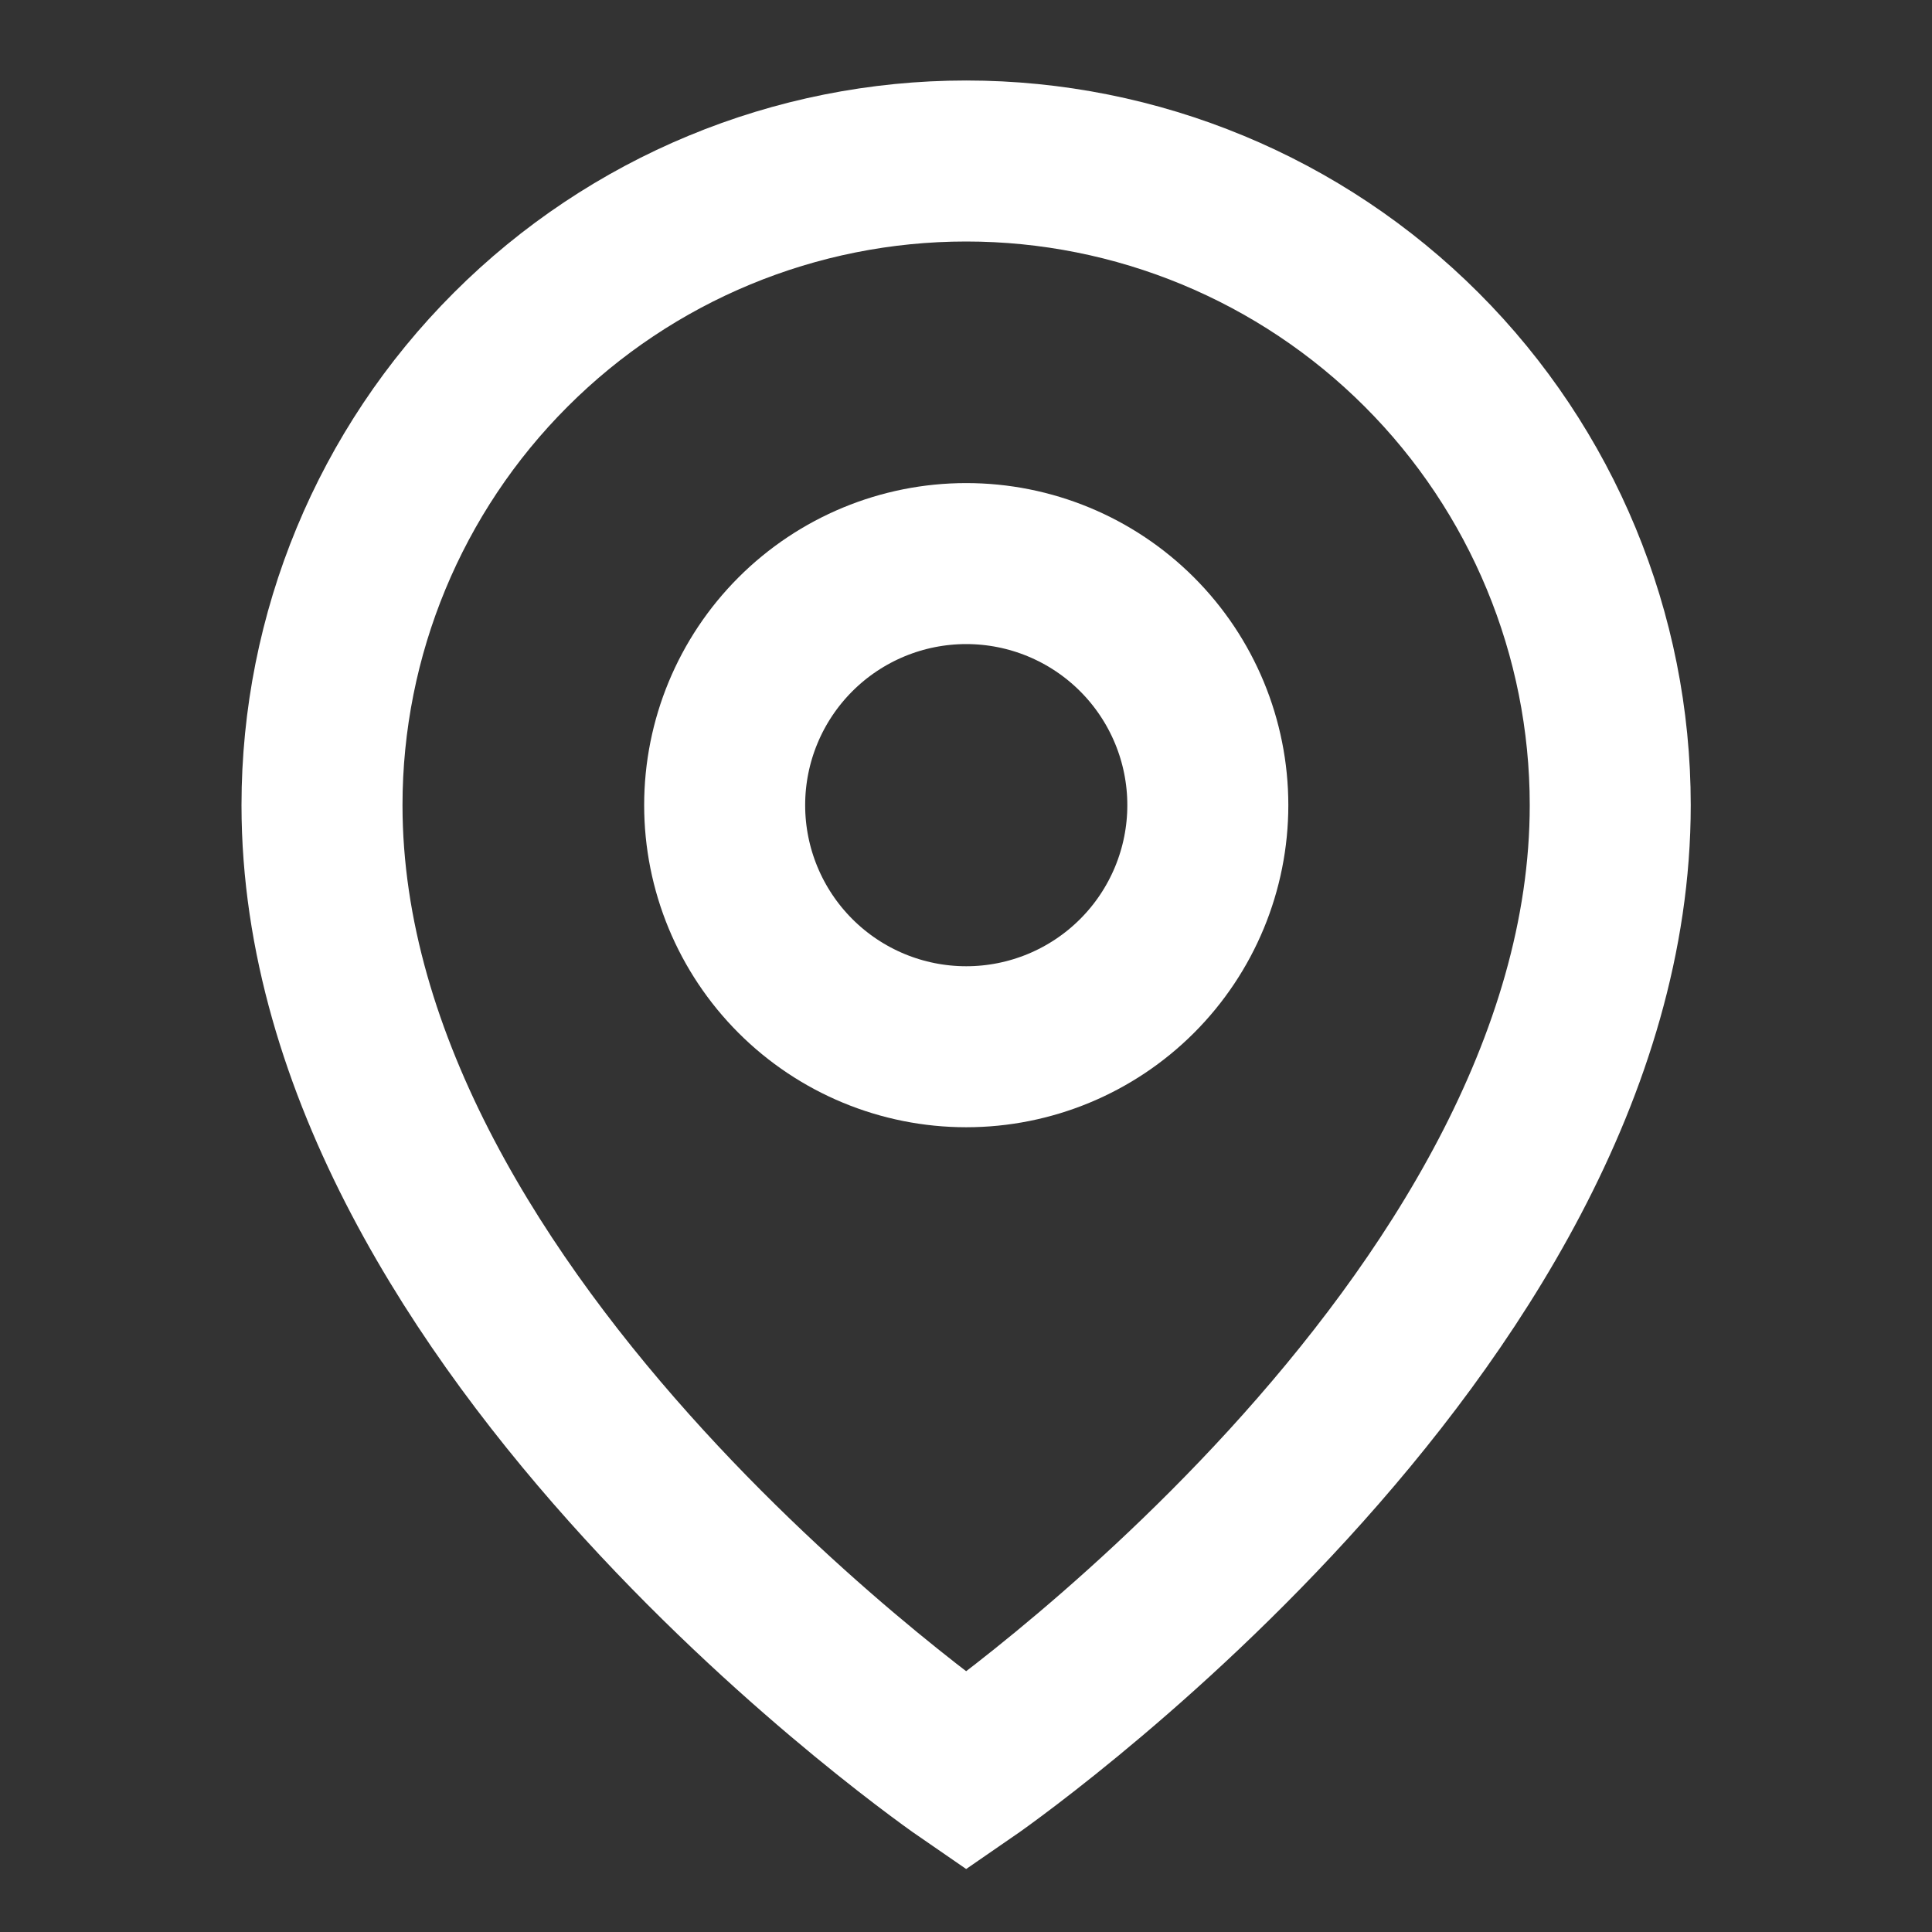
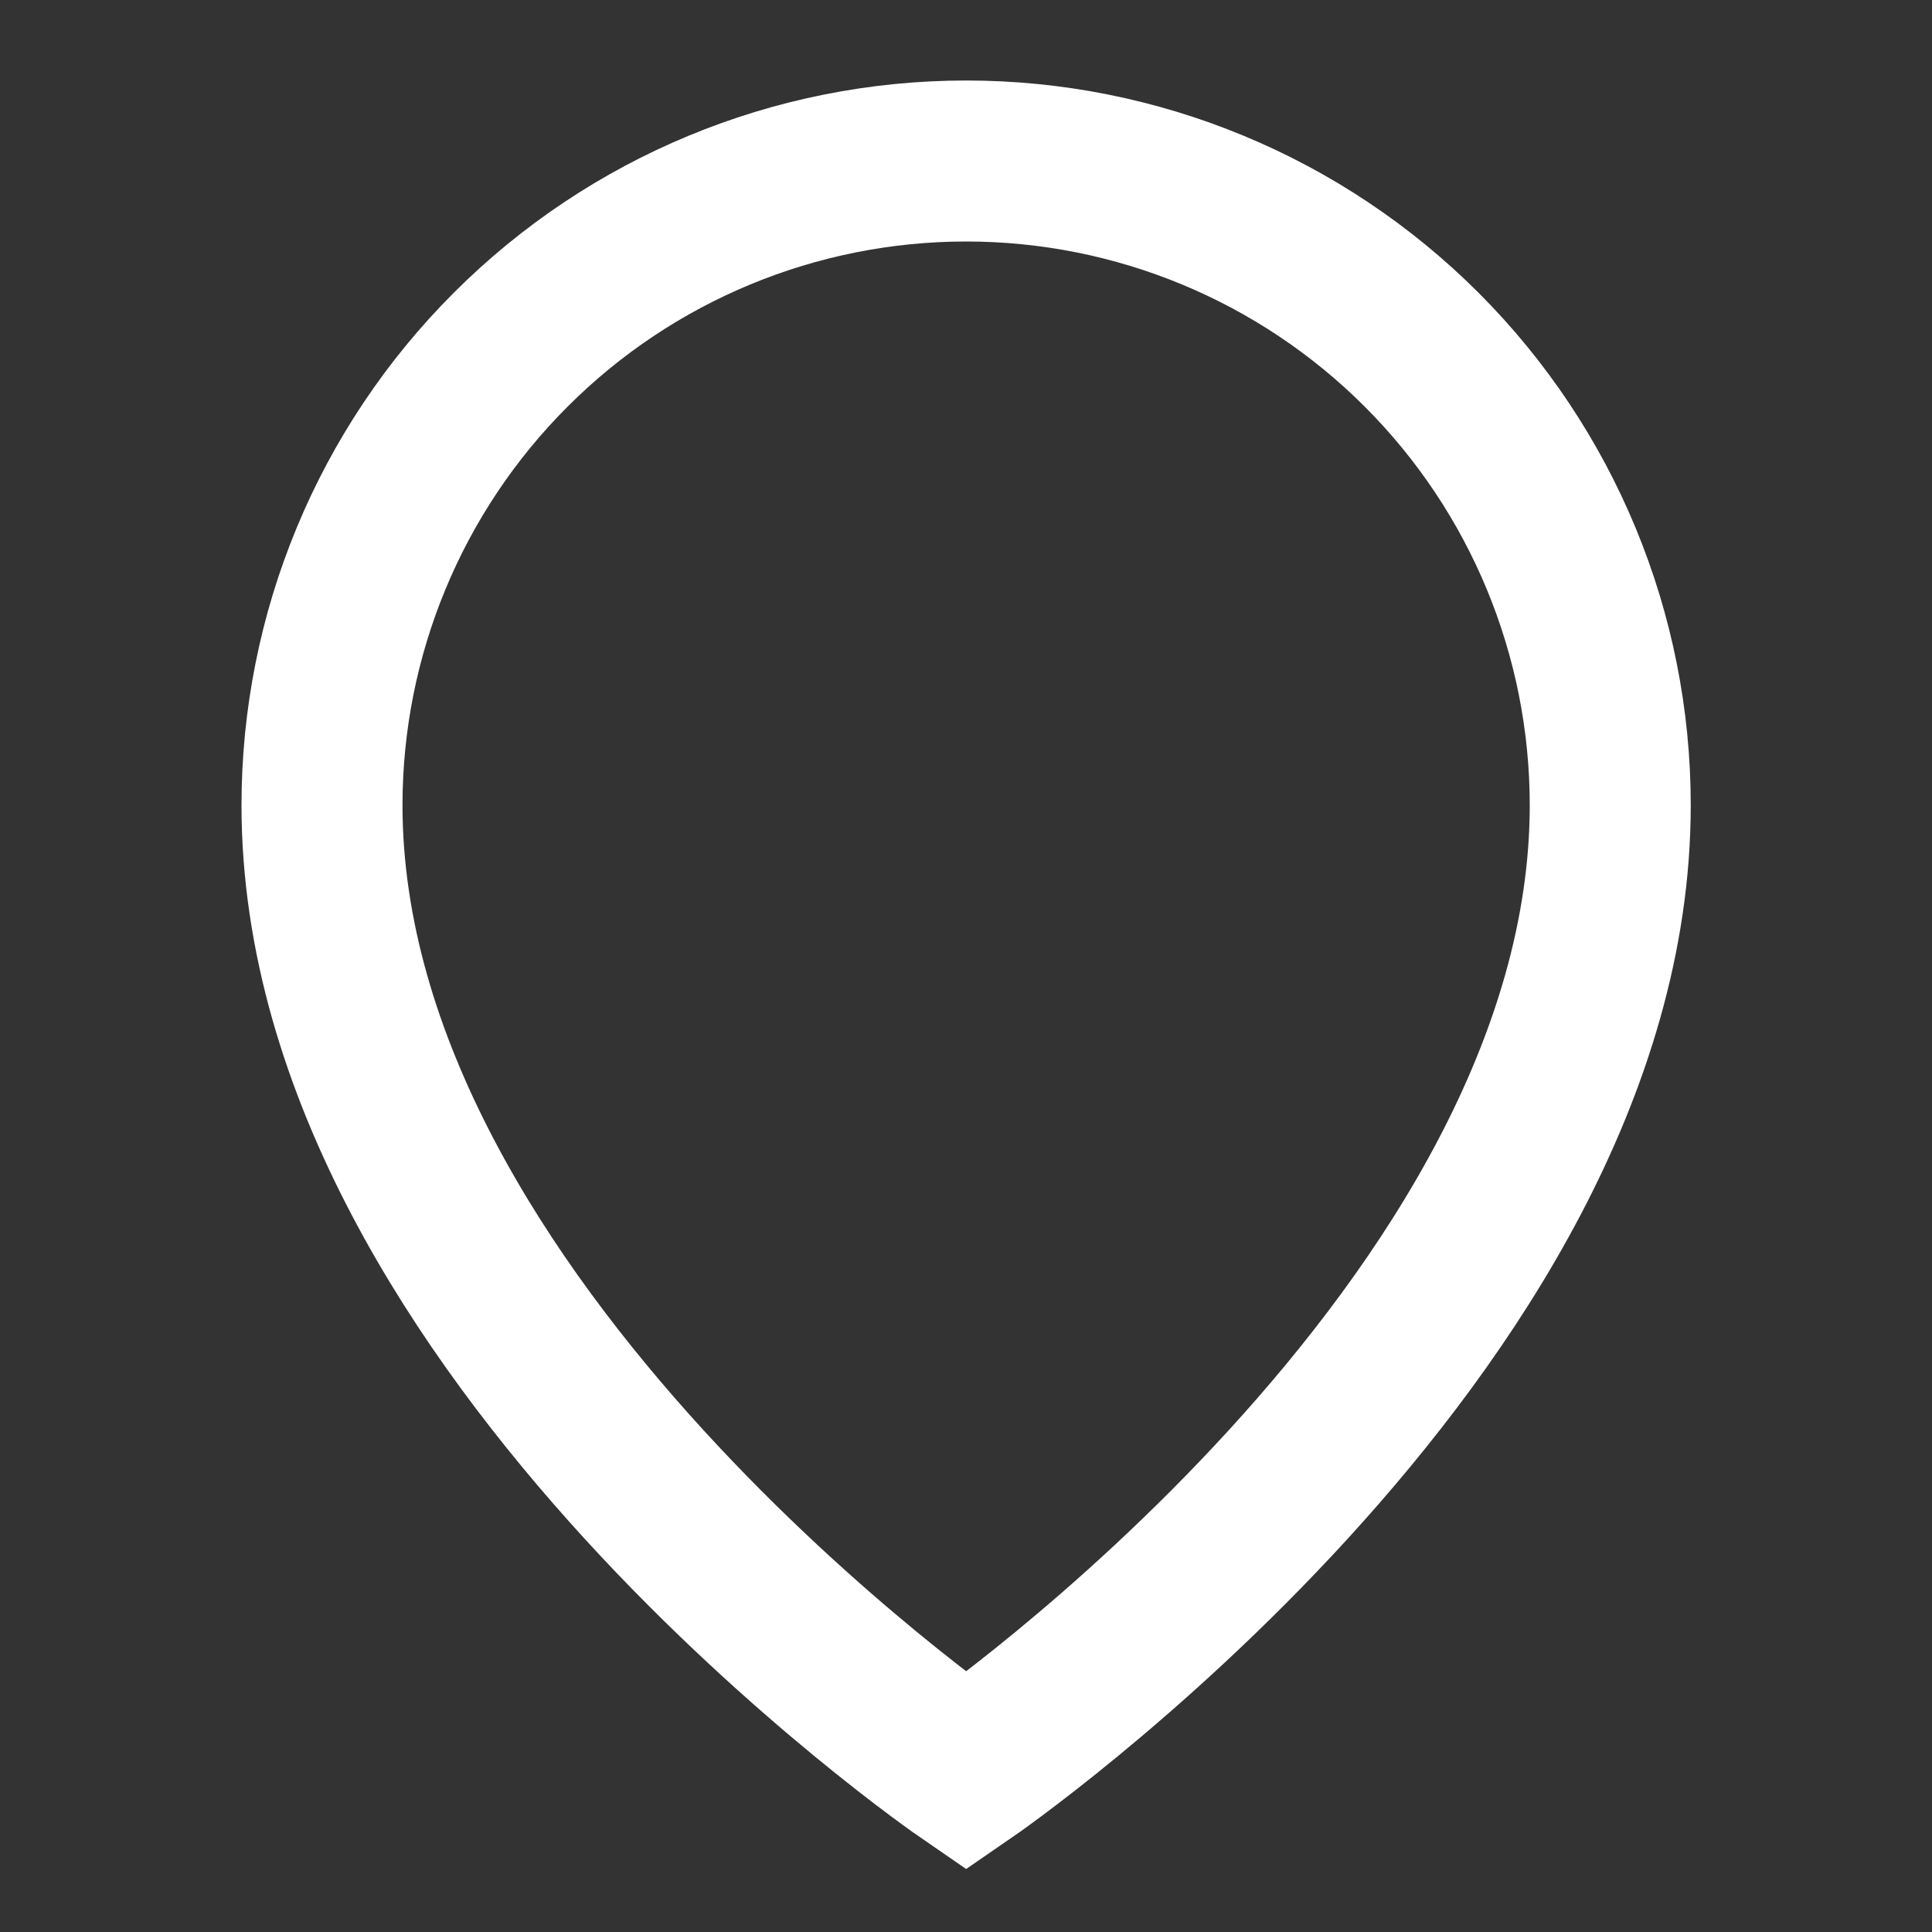
<svg xmlns="http://www.w3.org/2000/svg" width="24" height="24" viewBox="0 0 24 24" fill="none">
  <rect x="0" y="0" width="24" height="24" fill="#333333" stroke="none" />
  <g clip-path="url(#clip0_275_2385)">
    <path d="M20.003 10.002C20.003 16.503 12.002 22.004 12.002 22.004C12.002 22.004 4 16.503 4 10.002C4 7.879 4.843 5.844 6.344 4.344C7.844 2.843 9.879 2 12.002 2C14.124 2 16.159 2.843 17.66 4.344C19.16 5.844 20.003 7.879 20.003 10.002Z" stroke="white" stroke-width="2" />
-     <path d="M15.004 10.002C15.004 10.798 14.688 11.561 14.125 12.124C13.562 12.687 12.799 13.003 12.003 13.003C11.207 13.003 10.444 12.687 9.881 12.124C9.318 11.561 9.002 10.798 9.002 10.002C9.002 9.206 9.318 8.443 9.881 7.88C10.444 7.317 11.207 7.001 12.003 7.001C12.799 7.001 13.562 7.317 14.125 7.88C14.688 8.443 15.004 9.206 15.004 10.002Z" stroke="white" stroke-width="2" />
  </g>
  <defs>
    <clipPath id="clip0_275_2385">
      <rect width="24.005" height="24.005" fill="white" />
    </clipPath>
  </defs>
</svg>